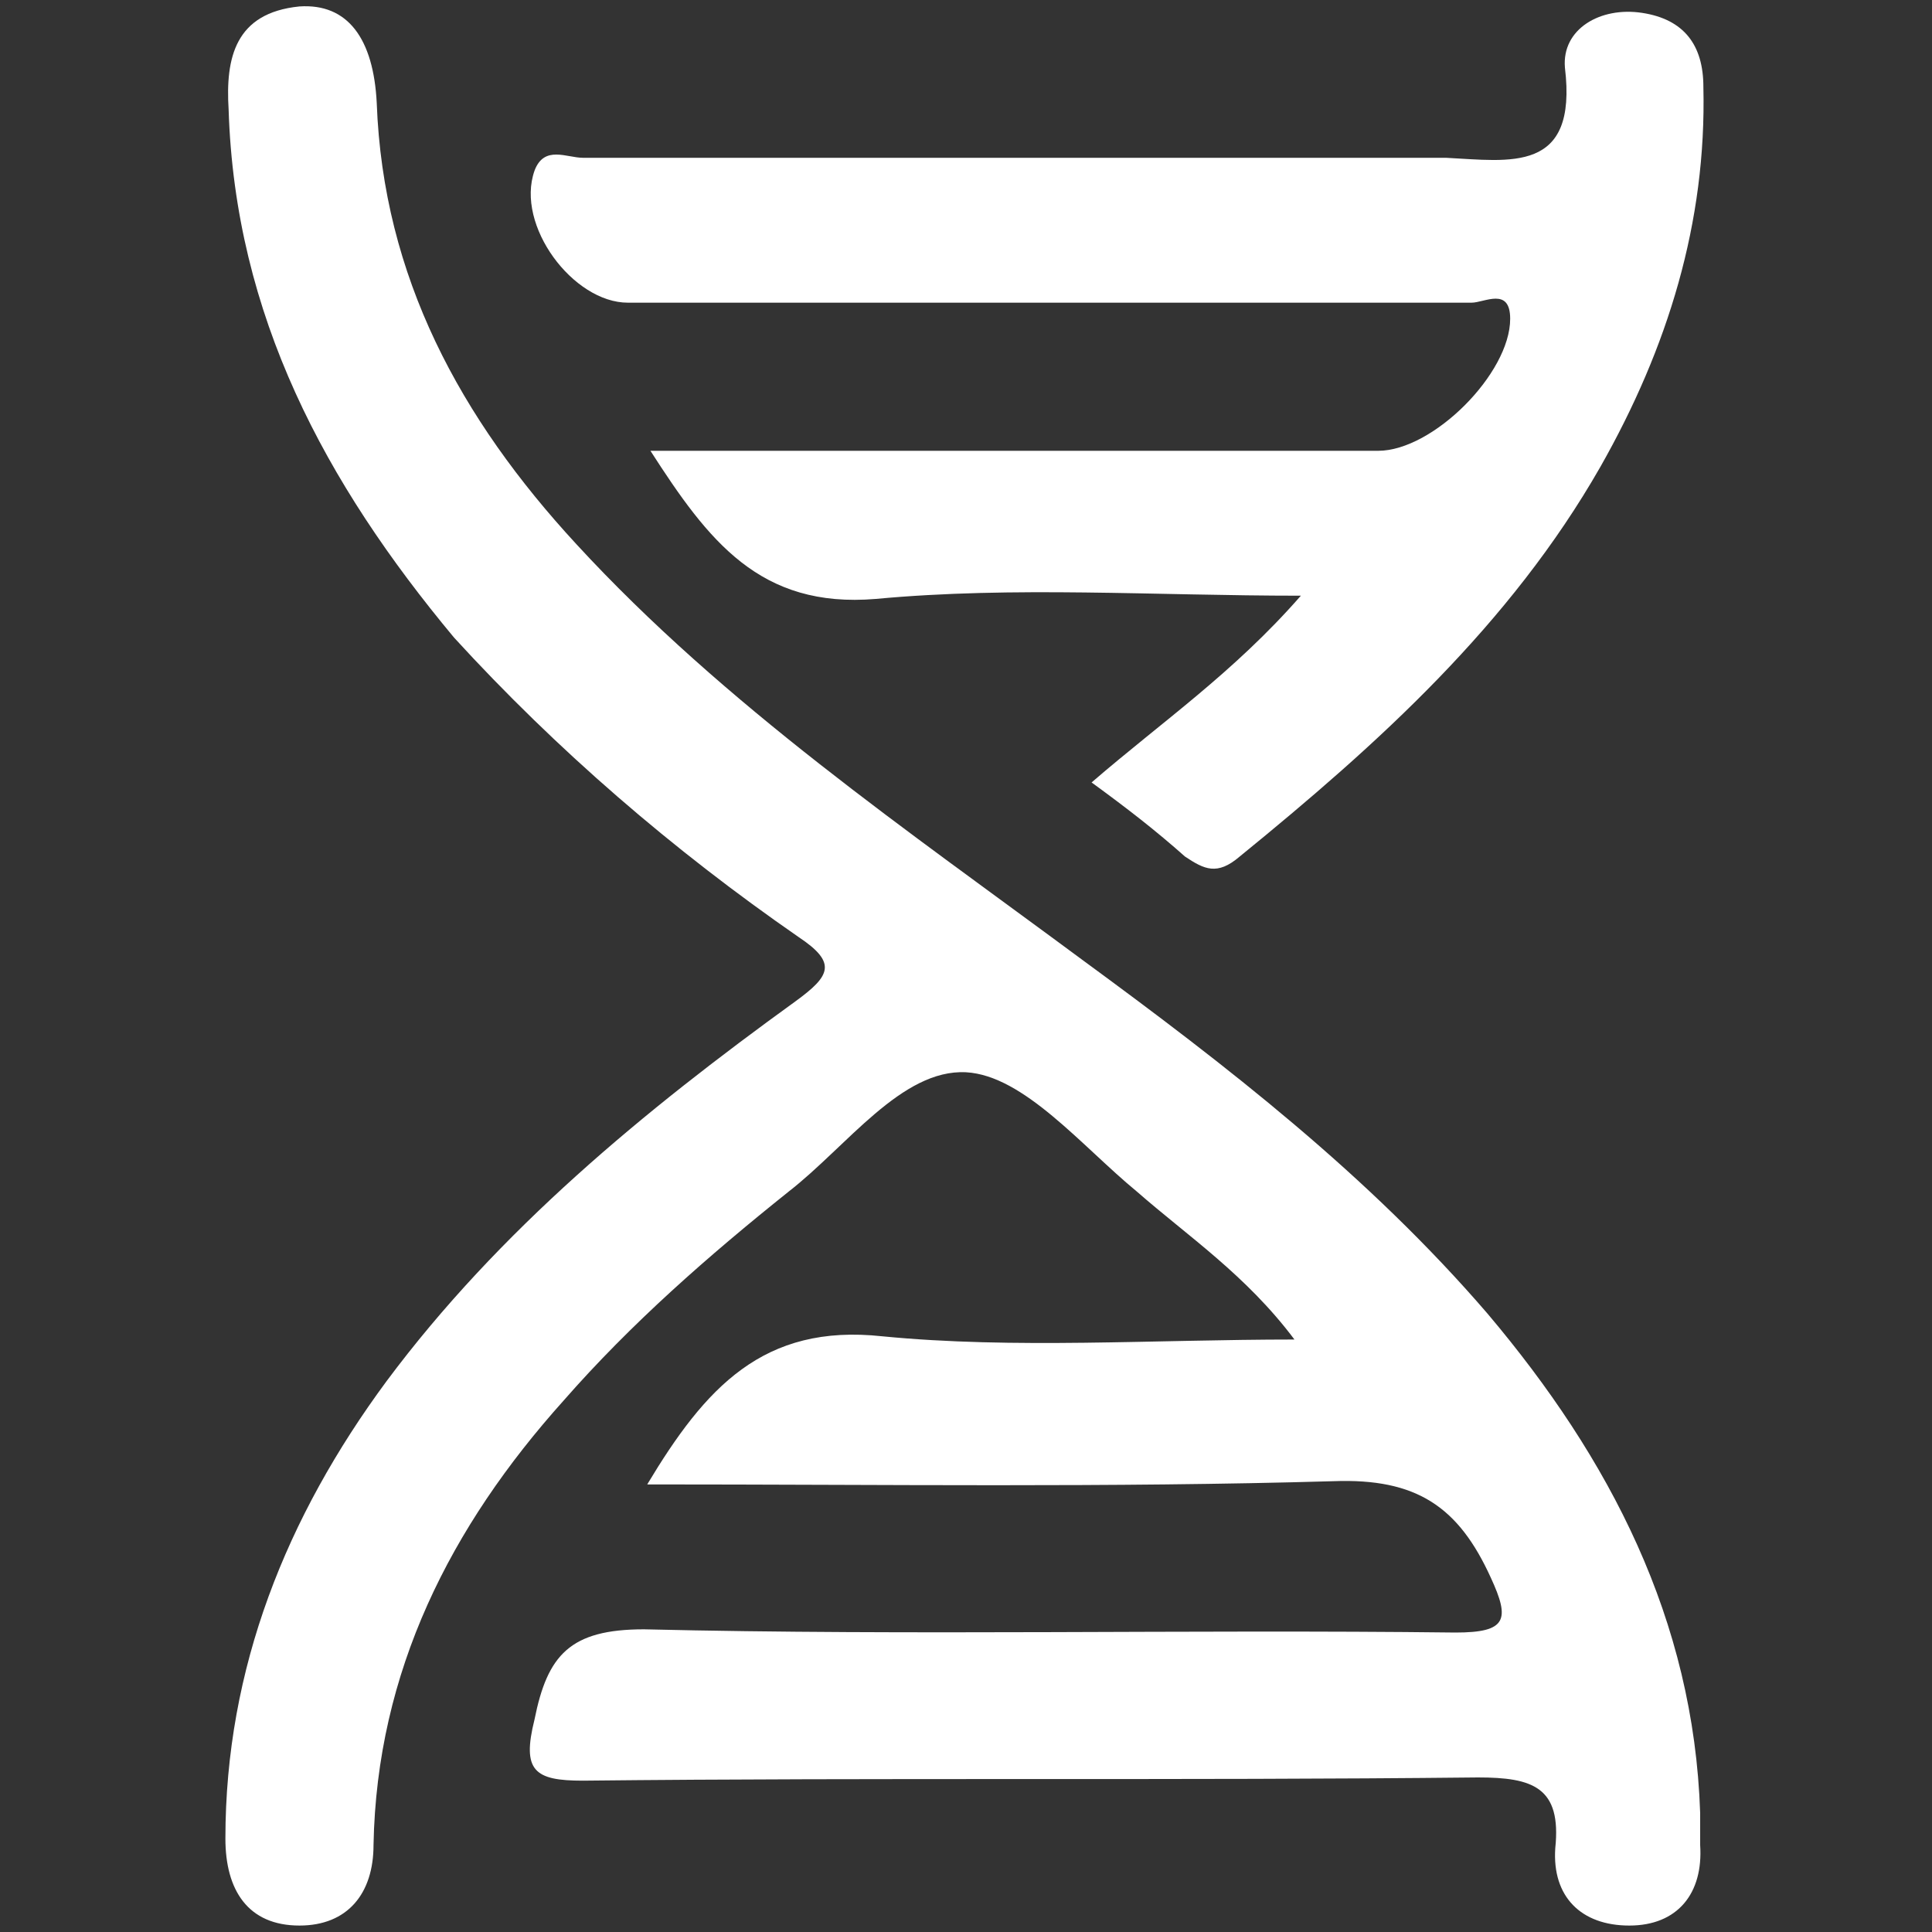
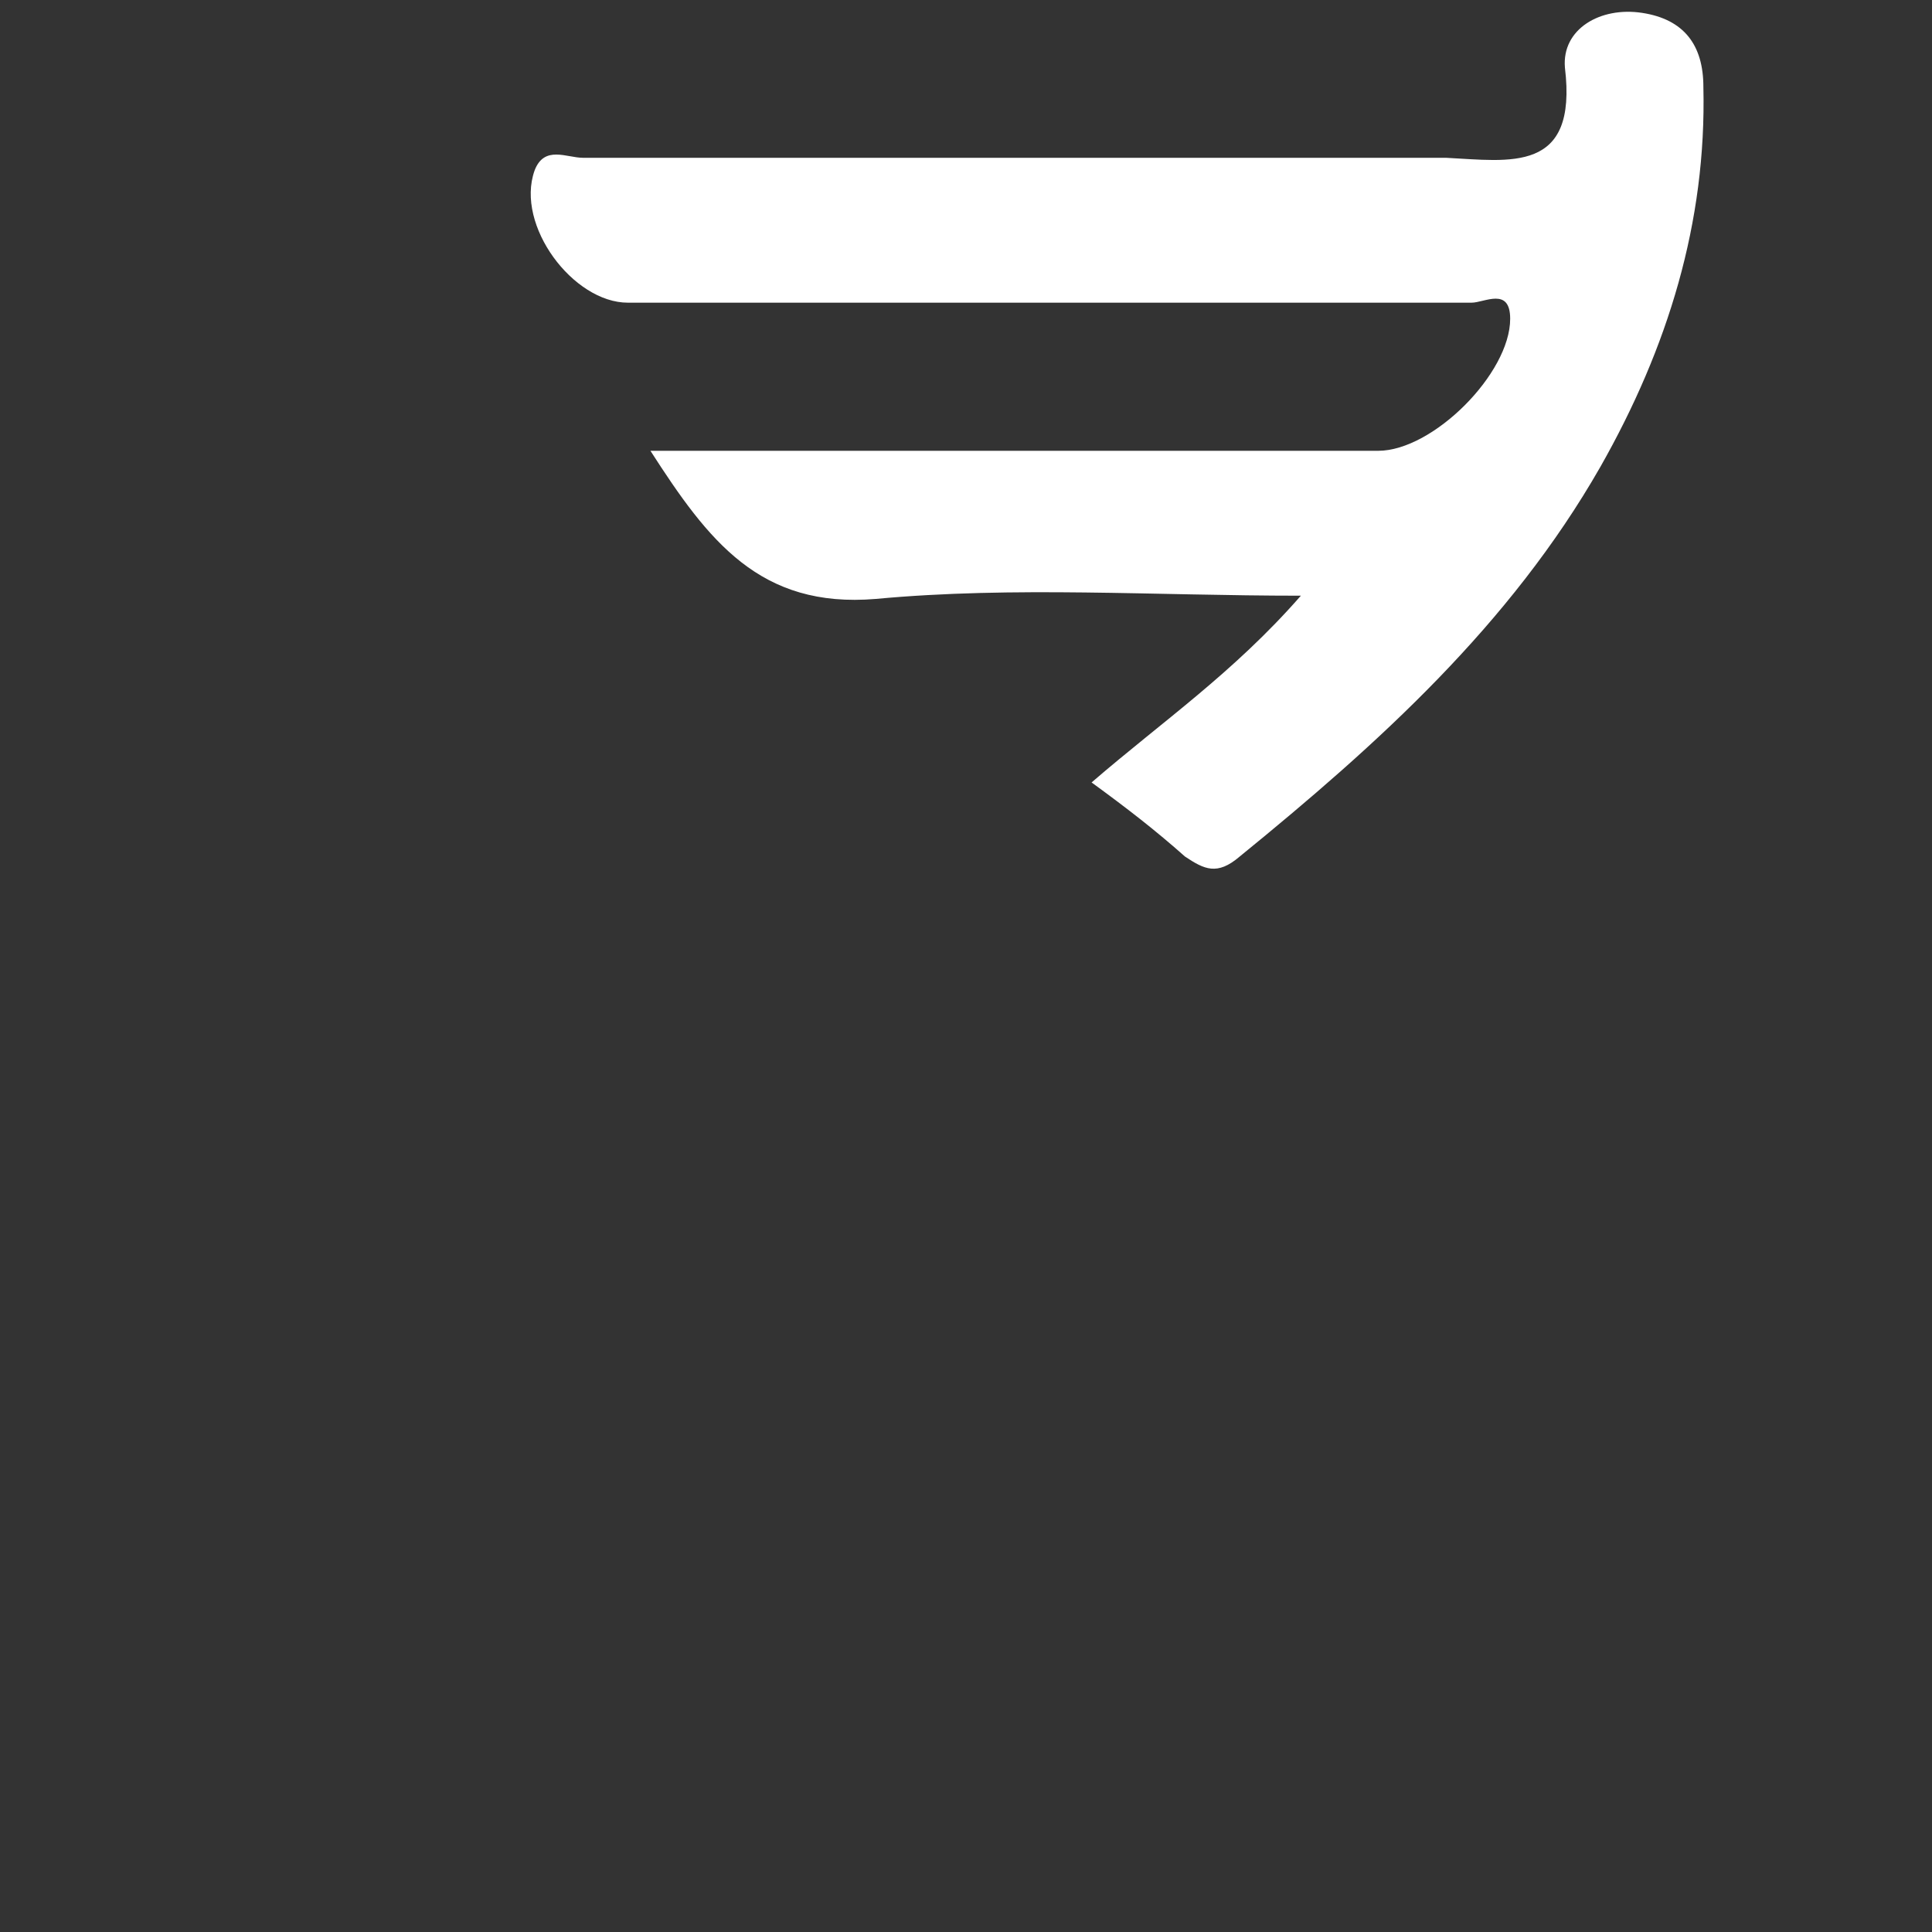
<svg xmlns="http://www.w3.org/2000/svg" version="1.1" id="图层_1" x="0px" y="0px" viewBox="0 0 60 60" style="enable-background:new 0 0 60 60;" xml:space="preserve">
  <rect x="0" y="0" width="60" height="60" fill="#333333" stroke="none" />
  <style type="text/css">
	.st0{fill:#FFFFFF;}
</style>
  <g>
    <g>
-       <path class="st0" d="M20.1,46.1c1.8-3,3.6-5,7.3-4.6c4.1,0.4,8.4,0.1,12.8,0.1c-1.5-2-3.3-3.2-4.9-4.6c-1.7-1.4-3.5-3.6-5.3-3.7    c-2-0.1-3.7,2.3-5.5,3.7c-2.5,2-4.9,4.1-7,6.5c-3.5,3.9-5.8,8.4-5.9,13.8c0,1.5-0.8,2.5-2.3,2.5c-1.6,0-2.3-1.1-2.3-2.7    c0-5.3,1.9-10,5-14.2c3.5-4.7,8-8.4,12.7-11.8c1.1-0.8,1.3-1.2,0.1-2c-3.9-2.7-7.5-5.8-10.7-9.3C10.1,15,7.3,9.8,7.1,3.4    c-0.1-1.6,0.2-3,2.2-3.2c1.5-0.1,2.3,1,2.4,3c0.2,5.4,2.6,9.8,6.2,13.7c4.6,5,10.3,8.9,15.7,12.9c4.5,3.3,8.9,6.7,12.6,11    c3.8,4.5,6.4,9.5,6.6,15.5c0,0.3,0,0.7,0,1c0.1,1.5-0.7,2.5-2.2,2.5c-1.5,0-2.4-0.9-2.3-2.4c0.2-1.9-0.7-2.2-2.4-2.2    c-9.3,0.1-18.5,0-27.8,0.1c-1.5,0-1.9-0.3-1.5-1.9c0.4-2,1.1-2.8,3.4-2.8c8.4,0.2,16.8,0,25.2,0.1c1.6,0,1.7-0.4,1.1-1.7    c-1-2.2-2.3-3.1-4.9-3C34.5,46.2,27.5,46.1,20.1,46.1z" />
-     </g>
+       </g>
    <g>
      <path class="st0" d="M33.9,24.3c2.2-1.9,4.4-3.4,6.5-5.8c-4.6,0-8.9-0.3-13.2,0.1c-3.6,0.3-5.2-1.8-7-4.6c1.4,0,2.5,0,3.6,0    c6.3,0,12.6,0,19,0c1.7,0,4.1-2.4,4.1-4.1c0-1-0.8-0.5-1.2-0.5c-3.1,0-6.1,0-9.2,0c-5.7,0-11.3,0-17,0c-1.7,0-3.5-2.4-2.9-4.1    c0.3-0.8,1-0.4,1.5-0.4c7.7,0,15.3,0,23,0c1.3,0,2.5,0,3.8,0c2,0.1,4.1,0.5,3.7-2.8c-0.1-1.2,1.1-1.9,2.4-1.7    c1.3,0.2,1.9,1,1.9,2.3c0.1,4.2-1.1,8.1-3.2,11.8c-2.8,4.9-6.9,8.6-11.2,12.1c-0.7,0.6-1.1,0.4-1.7,0C35.9,25.8,35,25.1,33.9,24.3    z" />
    </g>
  </g>
</svg>